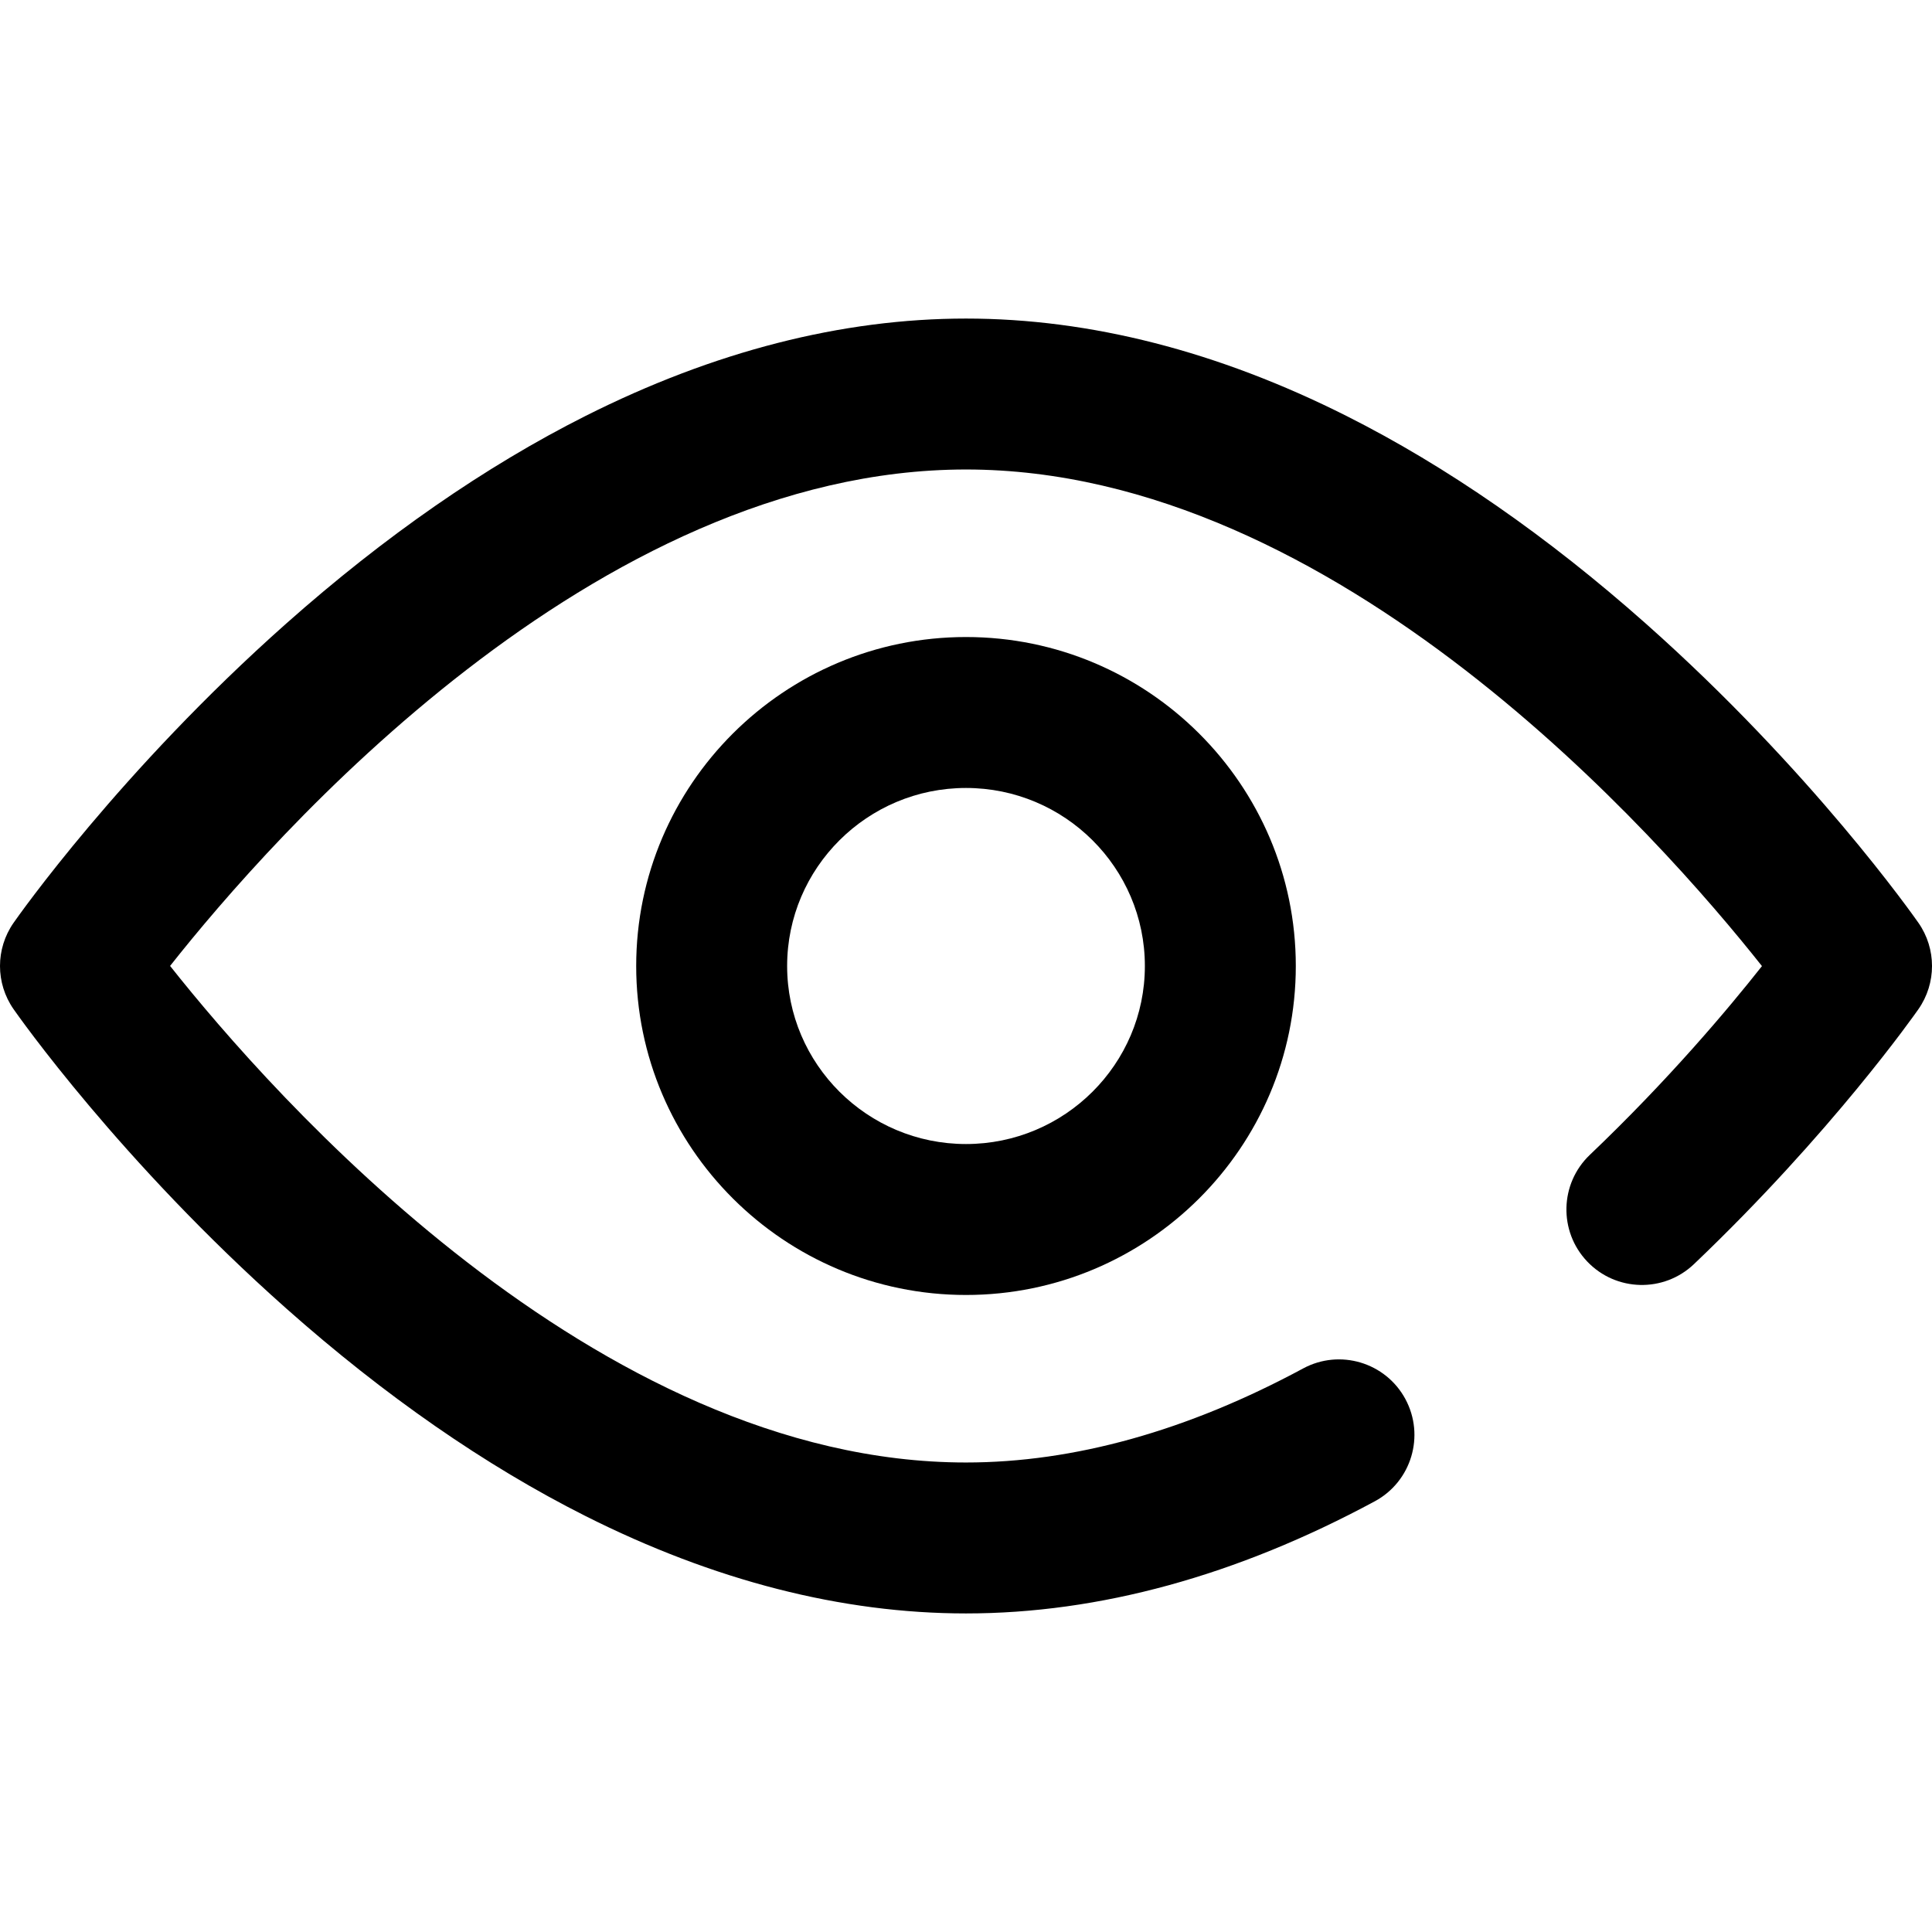
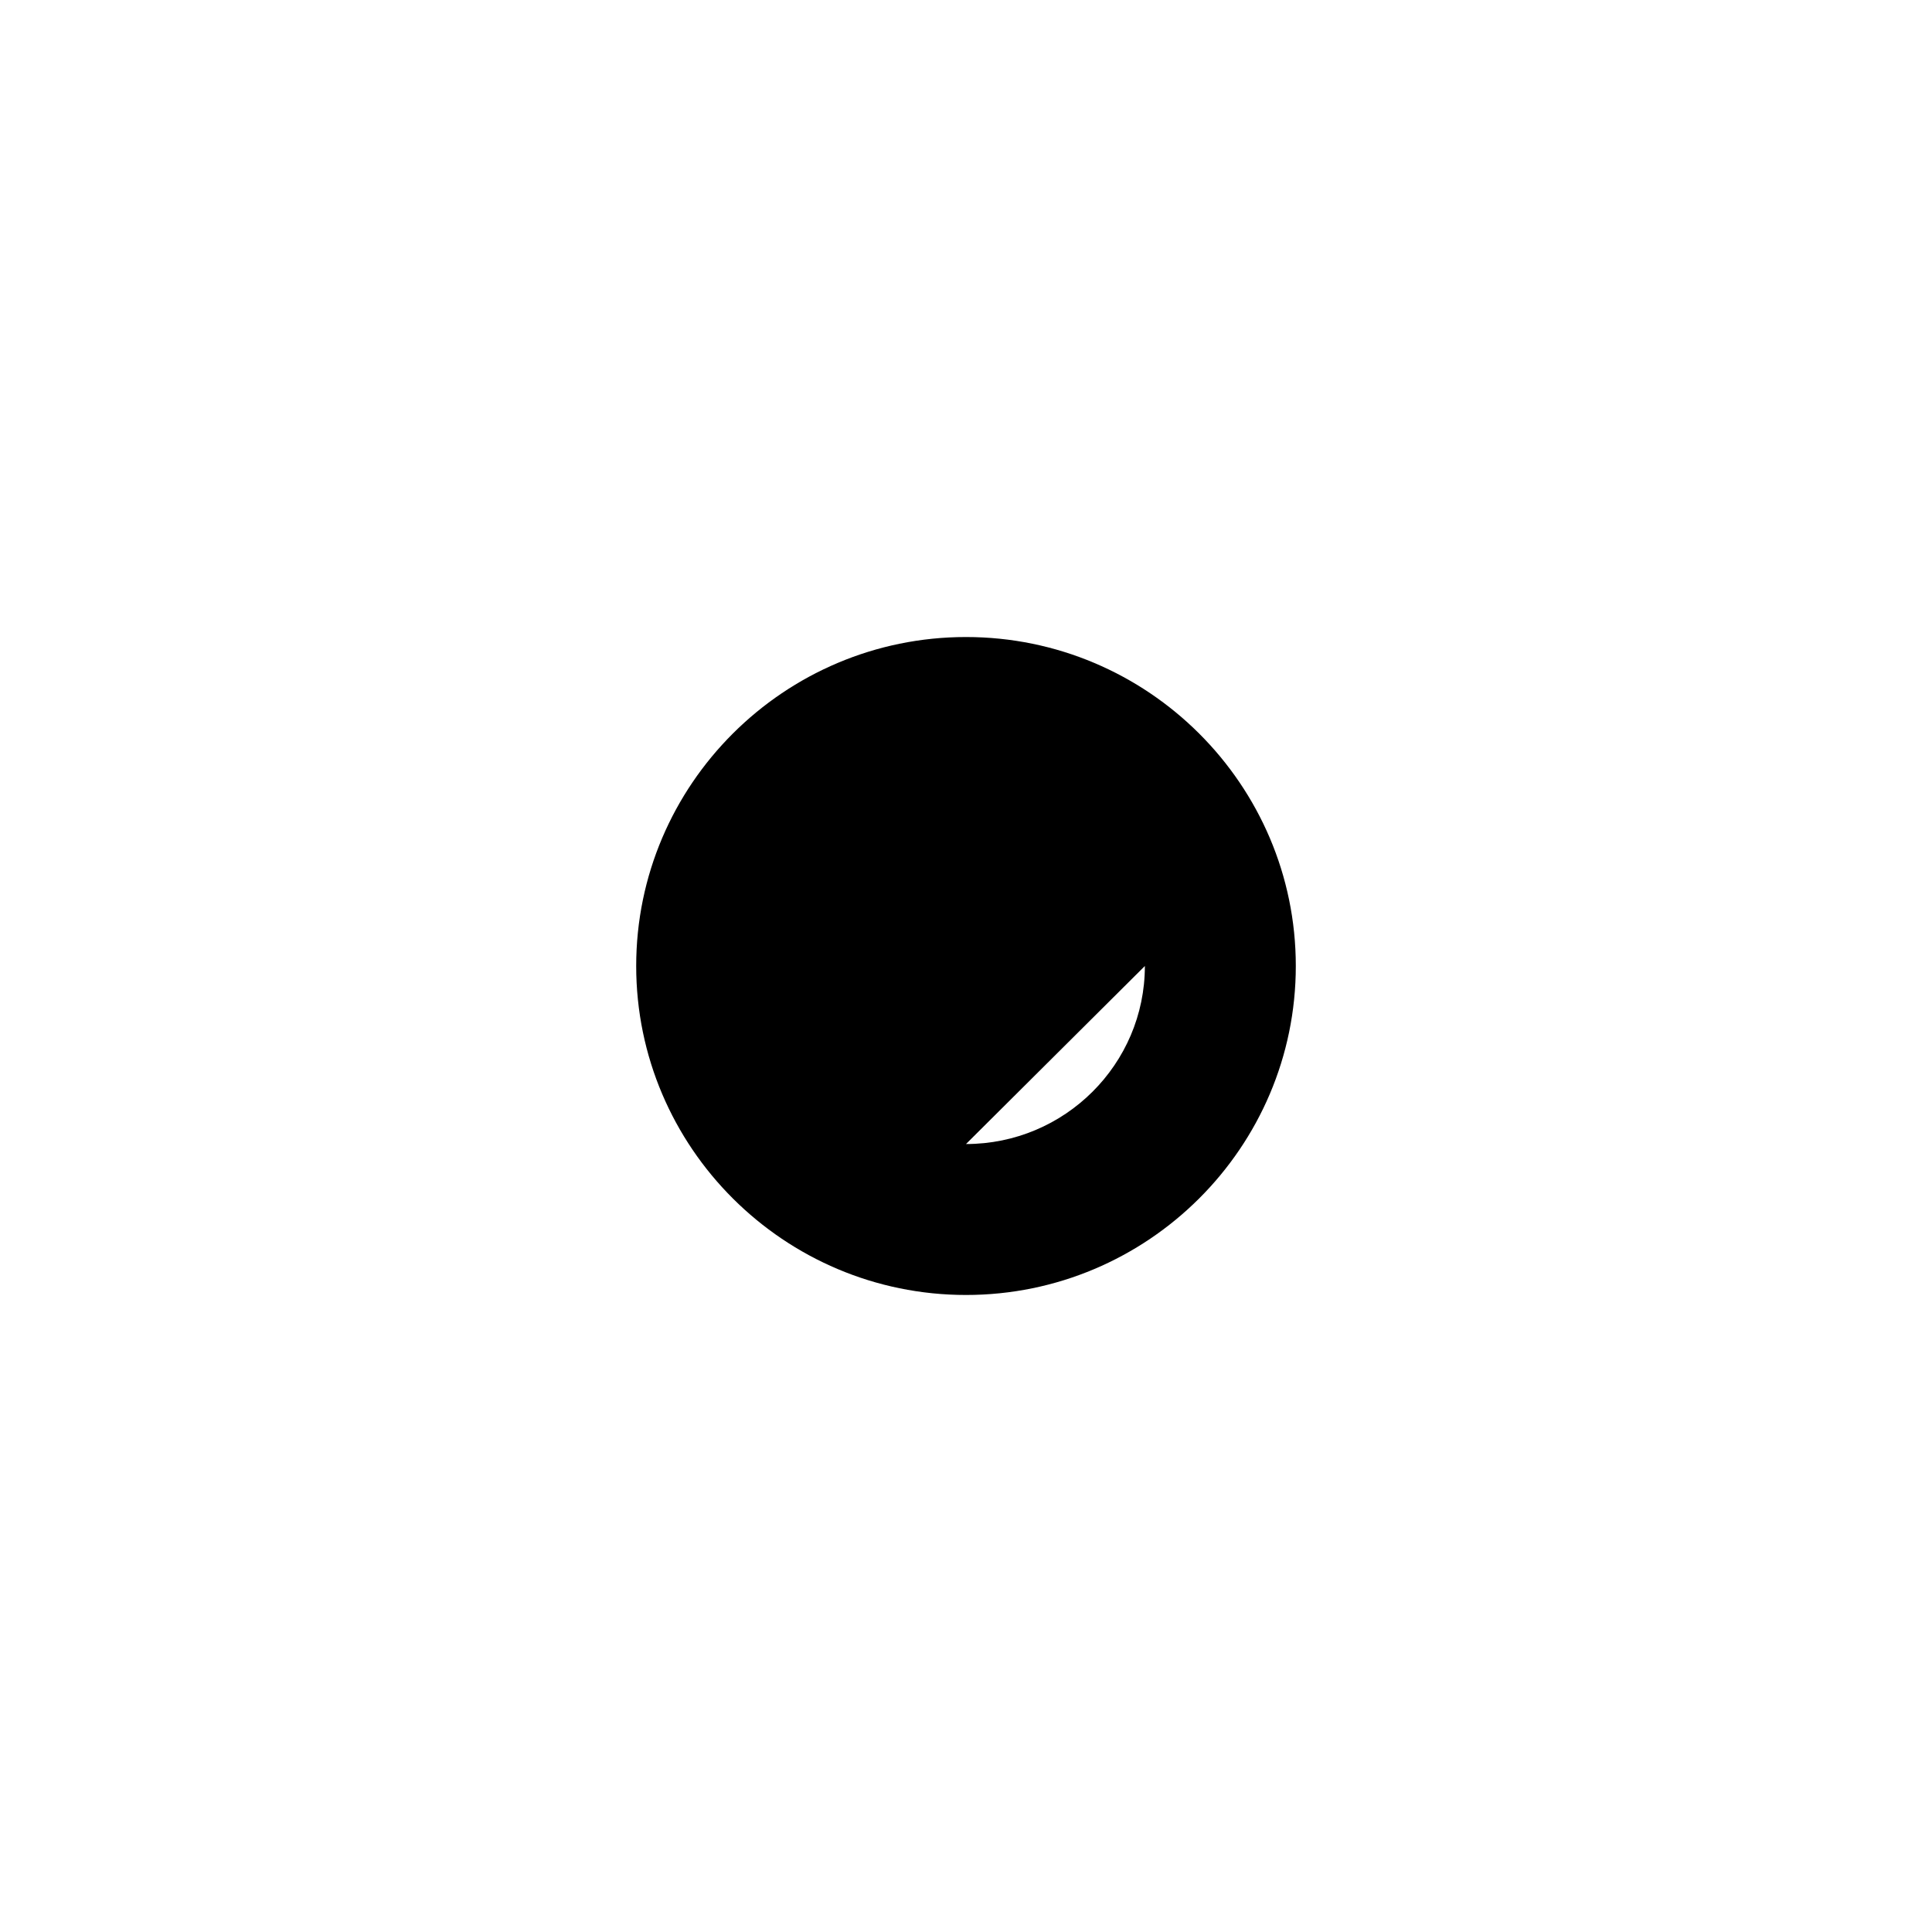
<svg xmlns="http://www.w3.org/2000/svg" id="Capa_1" enable-background="new 0 0 512 512" height="512" viewBox="0 0 512 512" width="512">
  <g>
-     <path d="m168.598 256c0 48.072 39.208 87.181 87.402 87.181s87.402-39.109 87.402-87.181-39.209-87.181-87.402-87.181-87.402 39.109-87.402 87.181zm134.804 0c0 26.016-21.264 47.181-47.402 47.181s-47.402-21.165-47.402-47.181 21.264-47.181 47.402-47.181 47.402 21.165 47.402 47.181z" />
-     <path d="m508.407 244.563c-1.134-1.627-28.278-40.291-72.256-79.312-26.091-23.151-52.771-41.659-79.298-55.01-34.04-17.133-67.972-25.82-100.853-25.82s-66.813 8.687-100.854 25.819c-26.526 13.351-53.207 31.859-79.298 55.01-43.978 39.022-71.122 77.686-72.256 79.312-4.791 6.872-4.791 16.002 0 22.874 1.134 1.627 28.278 40.291 72.256 79.312 26.091 23.151 52.771 41.659 79.298 55.01 34.041 17.132 67.972 25.819 100.854 25.819 35.305 0 71.752-9.998 108.327-29.715 9.723-5.242 13.355-17.373 8.114-27.096-5.242-9.723-17.373-13.355-27.096-8.114-30.679 16.539-60.739 24.925-89.346 24.925-98.179 0-184.071-97.682-210.926-131.595 26.81-33.935 112.502-131.561 210.927-131.561 98.193 0 184.094 97.708 210.936 131.606-9.042 11.462-24.81 30.194-45.618 50.025-7.996 7.621-8.301 20.28-.68 28.276s20.28 8.3 28.276.68c36.496-34.782 58.572-66.249 59.494-67.572 4.79-6.871 4.79-16-.001-22.873z" />
+     <path d="m168.598 256c0 48.072 39.208 87.181 87.402 87.181s87.402-39.109 87.402-87.181-39.209-87.181-87.402-87.181-87.402 39.109-87.402 87.181zm134.804 0c0 26.016-21.264 47.181-47.402 47.181z" />
  </g>
</svg>